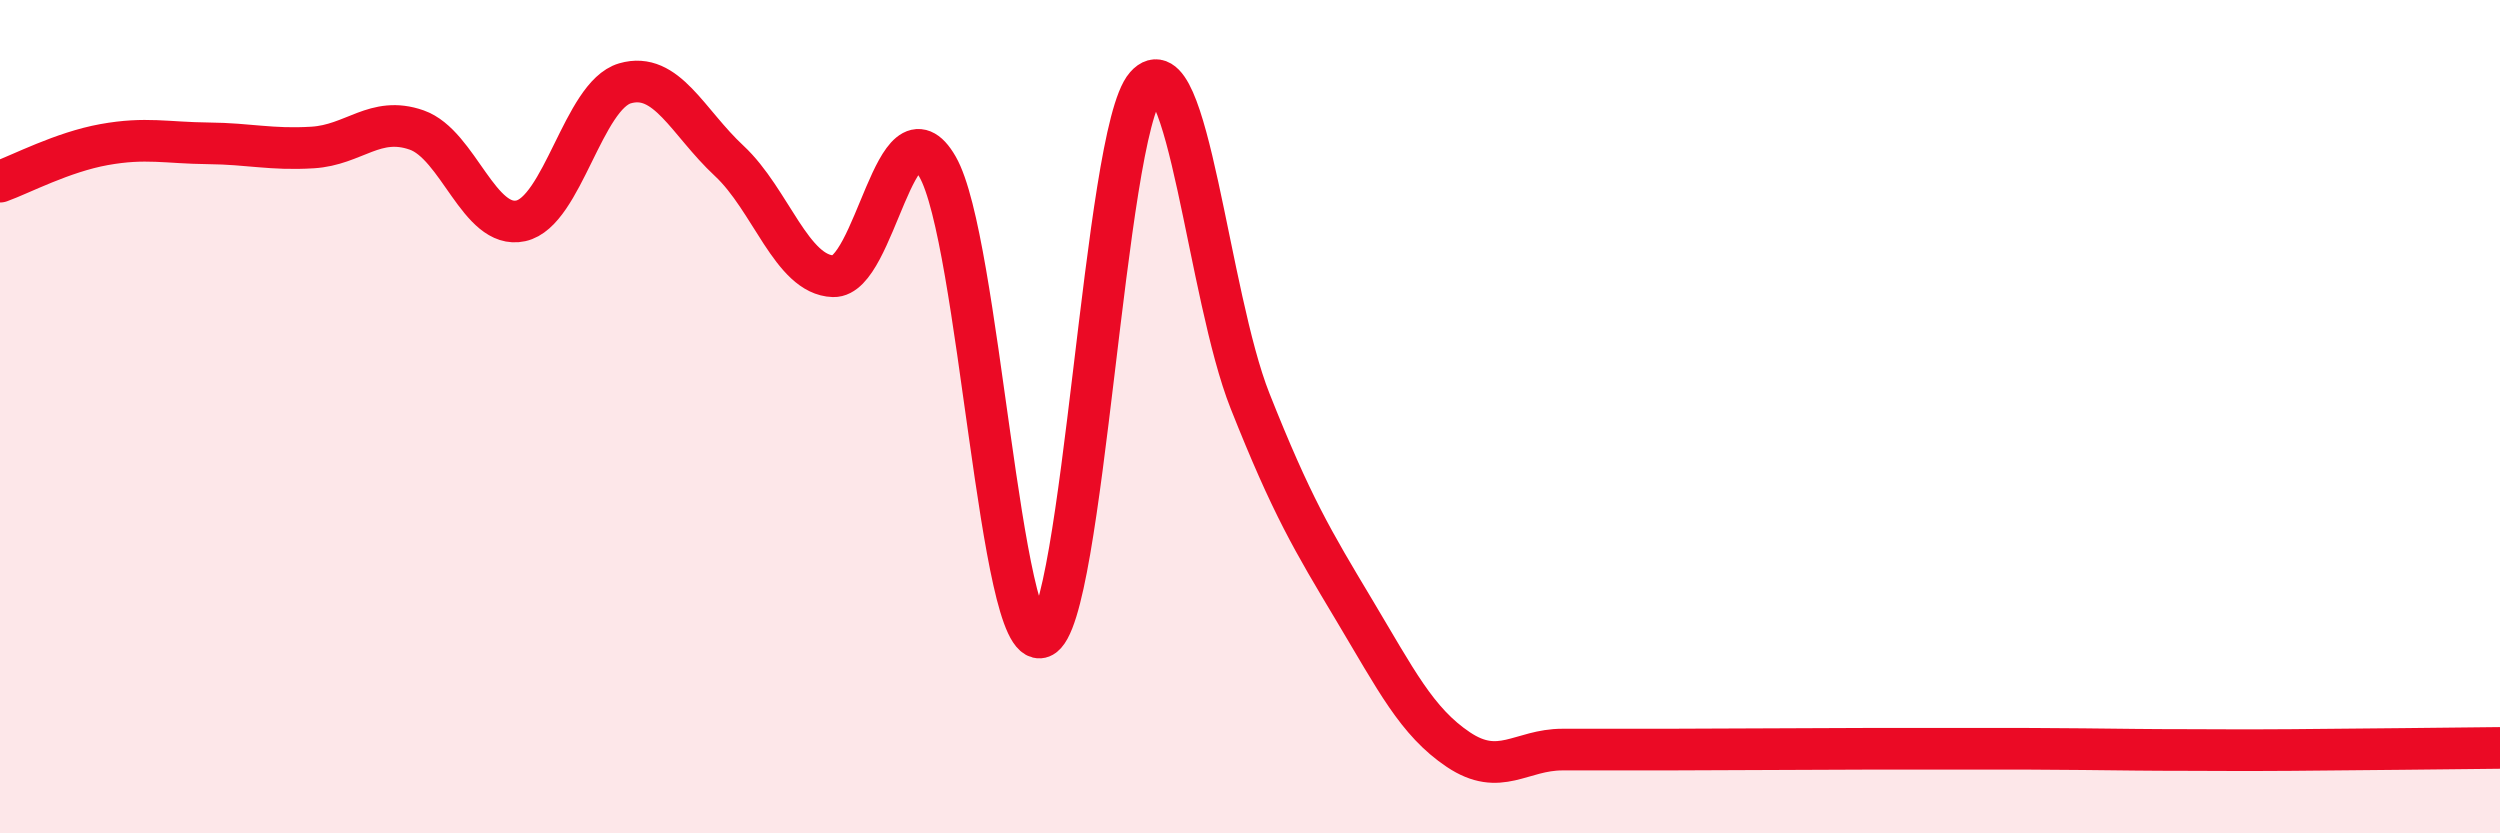
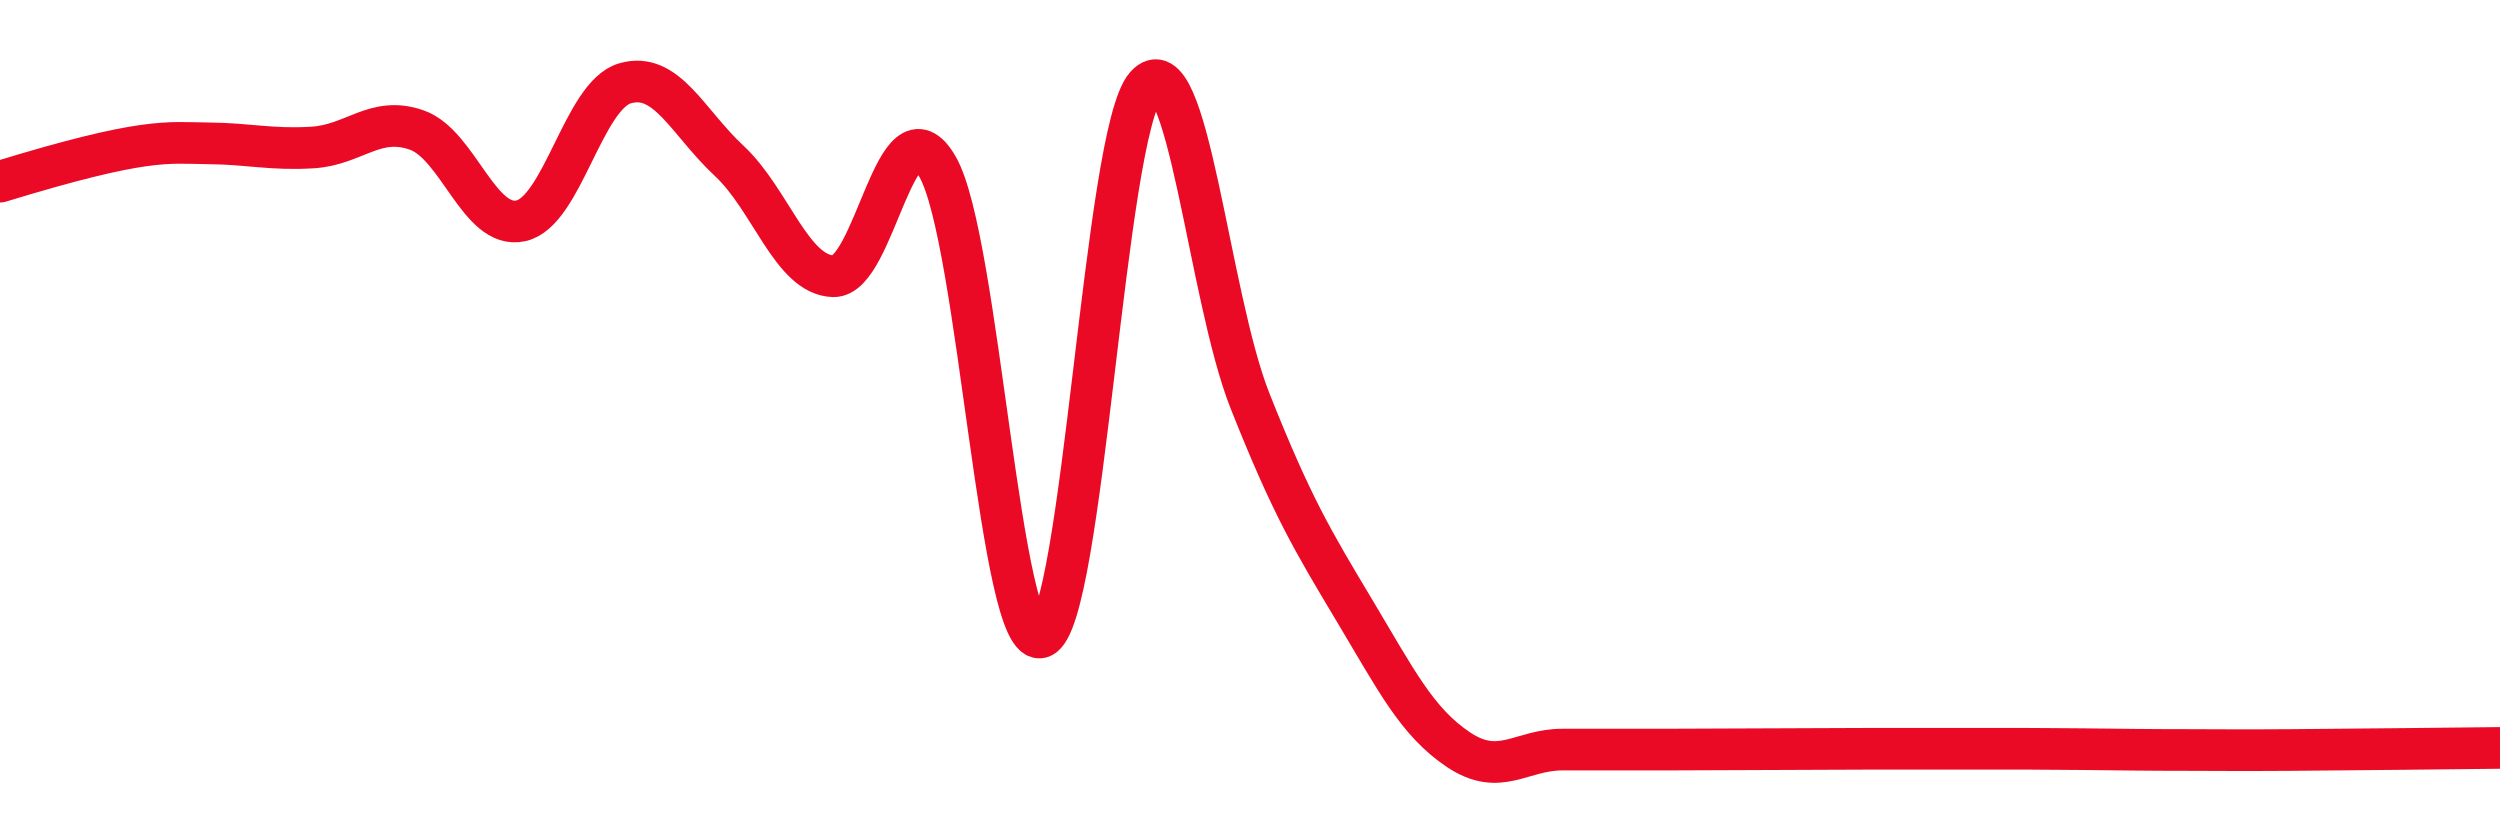
<svg xmlns="http://www.w3.org/2000/svg" width="60" height="20" viewBox="0 0 60 20">
-   <path d="M 0,4.36 C 0.5,4.18 1.5,3.65 2.5,3.47 C 3.5,3.29 4,3.43 5,3.44 C 6,3.45 6.5,3.6 7.5,3.54 C 8.5,3.48 9,2.77 10,3.12 C 11,3.47 11.5,5.52 12.5,5.3 C 13.5,5.08 14,2.29 15,2 C 16,1.71 16.5,2.93 17.5,3.86 C 18.5,4.79 19,6.6 20,6.63 C 21,6.66 21.5,2.27 22.5,4 C 23.5,5.73 24,15.68 25,15.29 C 26,14.9 26.5,3.19 27.5,2.06 C 28.5,0.93 29,7.1 30,9.62 C 31,12.14 31.5,12.97 32.5,14.64 C 33.5,16.31 34,17.32 35,17.99 C 36,18.66 36.5,17.99 37.5,17.99 C 38.5,17.99 39,17.99 40,17.99 C 41,17.99 41.5,17.98 42.5,17.98 C 43.5,17.98 44,17.97 45,17.97 C 46,17.97 46.5,17.97 47.5,17.97 C 48.5,17.97 49,17.97 50,17.98 C 51,17.99 51.5,18 52.5,18 C 53.5,18 53.5,18.01 55,18 C 56.5,17.99 59,17.96 60,17.95L60 20L0 20Z" fill="#EB0A25" opacity="0.1" stroke-linecap="round" stroke-linejoin="round" />
-   <path d="M 0,4.36 C 0.5,4.18 1.5,3.65 2.5,3.47 C 3.5,3.29 4,3.43 5,3.44 C 6,3.45 6.5,3.6 7.5,3.54 C 8.5,3.48 9,2.77 10,3.12 C 11,3.47 11.5,5.52 12.5,5.3 C 13.5,5.08 14,2.29 15,2 C 16,1.71 16.5,2.93 17.5,3.86 C 18.5,4.79 19,6.6 20,6.63 C 21,6.66 21.5,2.27 22.5,4 C 23.5,5.73 24,15.68 25,15.29 C 26,14.9 26.5,3.19 27.5,2.06 C 28.5,0.93 29,7.1 30,9.62 C 31,12.14 31.5,12.97 32.5,14.64 C 33.5,16.31 34,17.32 35,17.99 C 36,18.66 36.5,17.99 37.5,17.99 C 38.5,17.99 39,17.99 40,17.99 C 41,17.99 41.5,17.98 42.5,17.98 C 43.5,17.98 44,17.97 45,17.97 C 46,17.97 46.5,17.97 47.5,17.97 C 48.5,17.97 49,17.97 50,17.98 C 51,17.99 51.5,18 52.5,18 C 53.5,18 53.5,18.01 55,18 C 56.5,17.99 59,17.96 60,17.95" stroke="#EB0A25" stroke-width="1" fill="none" stroke-linecap="round" stroke-linejoin="round" />
+   <path d="M 0,4.36 C 3.5,3.29 4,3.43 5,3.44 C 6,3.45 6.5,3.6 7.5,3.54 C 8.5,3.48 9,2.77 10,3.12 C 11,3.47 11.5,5.52 12.5,5.3 C 13.5,5.08 14,2.29 15,2 C 16,1.71 16.5,2.93 17.5,3.86 C 18.5,4.79 19,6.6 20,6.63 C 21,6.66 21.5,2.27 22.5,4 C 23.5,5.73 24,15.68 25,15.29 C 26,14.9 26.5,3.19 27.5,2.06 C 28.5,0.93 29,7.1 30,9.62 C 31,12.14 31.5,12.97 32.5,14.64 C 33.5,16.31 34,17.32 35,17.99 C 36,18.66 36.5,17.99 37.5,17.99 C 38.5,17.99 39,17.99 40,17.99 C 41,17.99 41.5,17.98 42.5,17.98 C 43.5,17.98 44,17.97 45,17.97 C 46,17.97 46.5,17.97 47.5,17.97 C 48.5,17.97 49,17.97 50,17.98 C 51,17.99 51.5,18 52.5,18 C 53.5,18 53.5,18.01 55,18 C 56.5,17.99 59,17.96 60,17.95" stroke="#EB0A25" stroke-width="1" fill="none" stroke-linecap="round" stroke-linejoin="round" />
</svg>